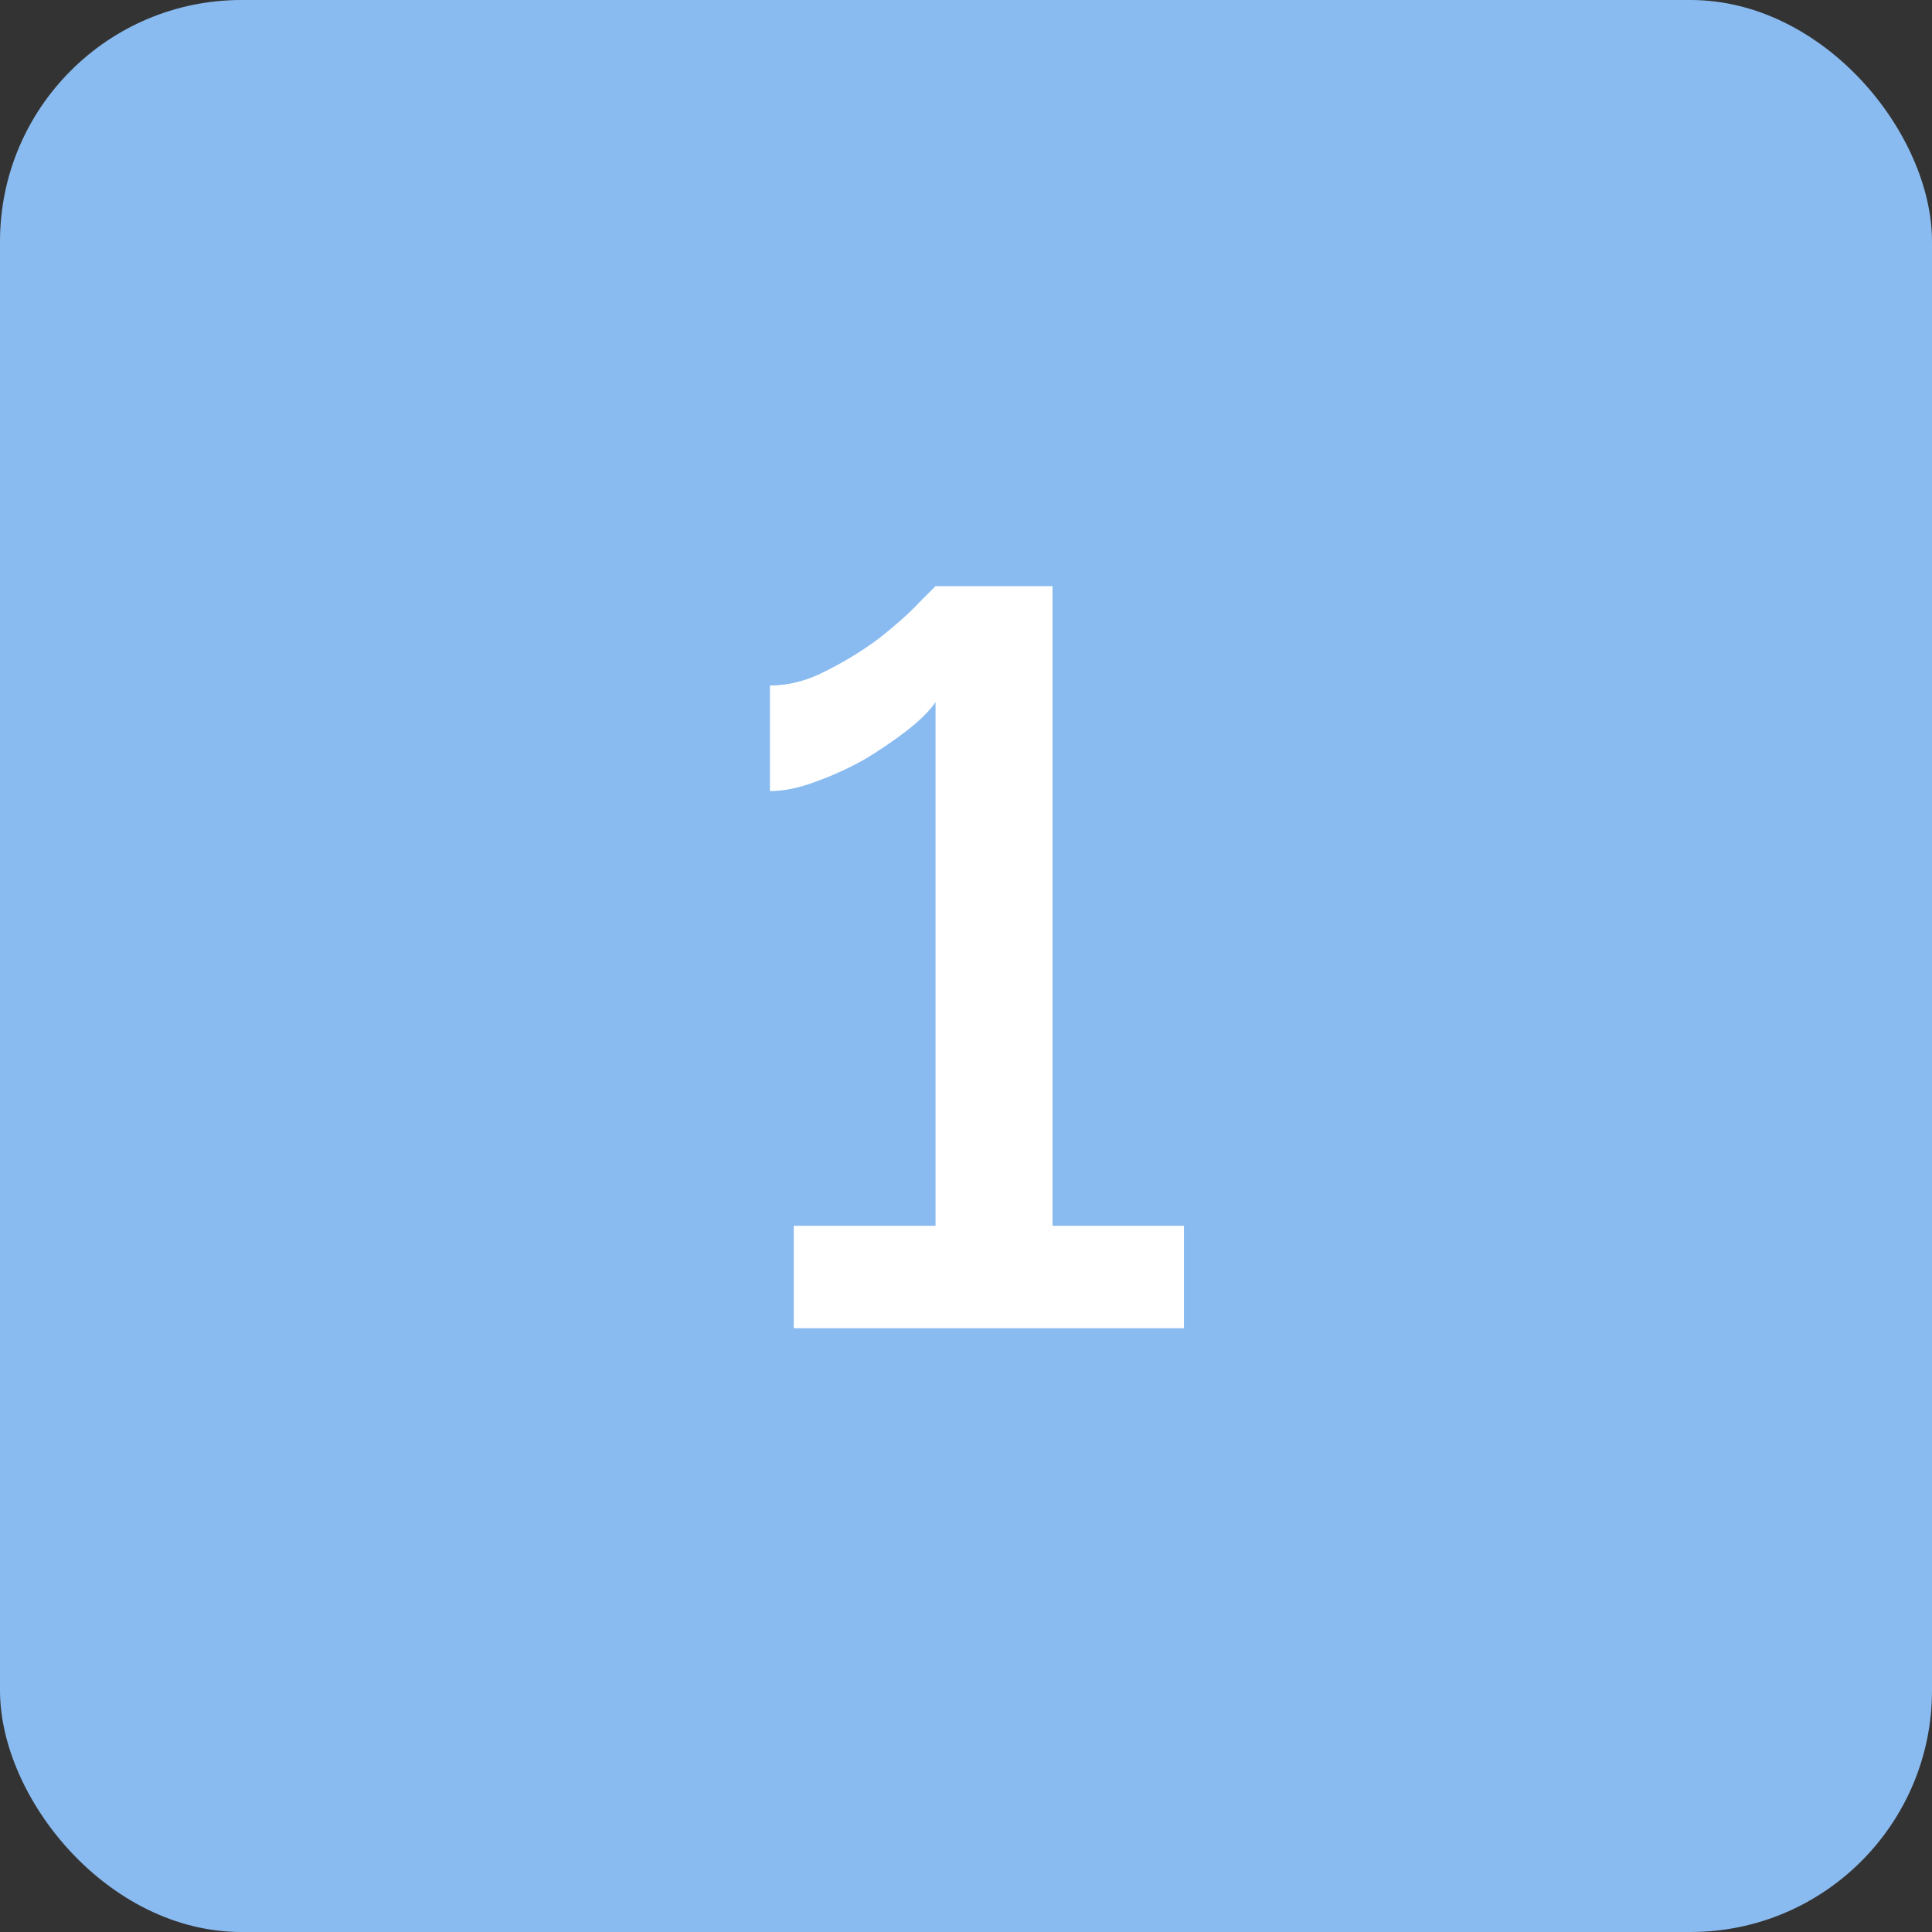
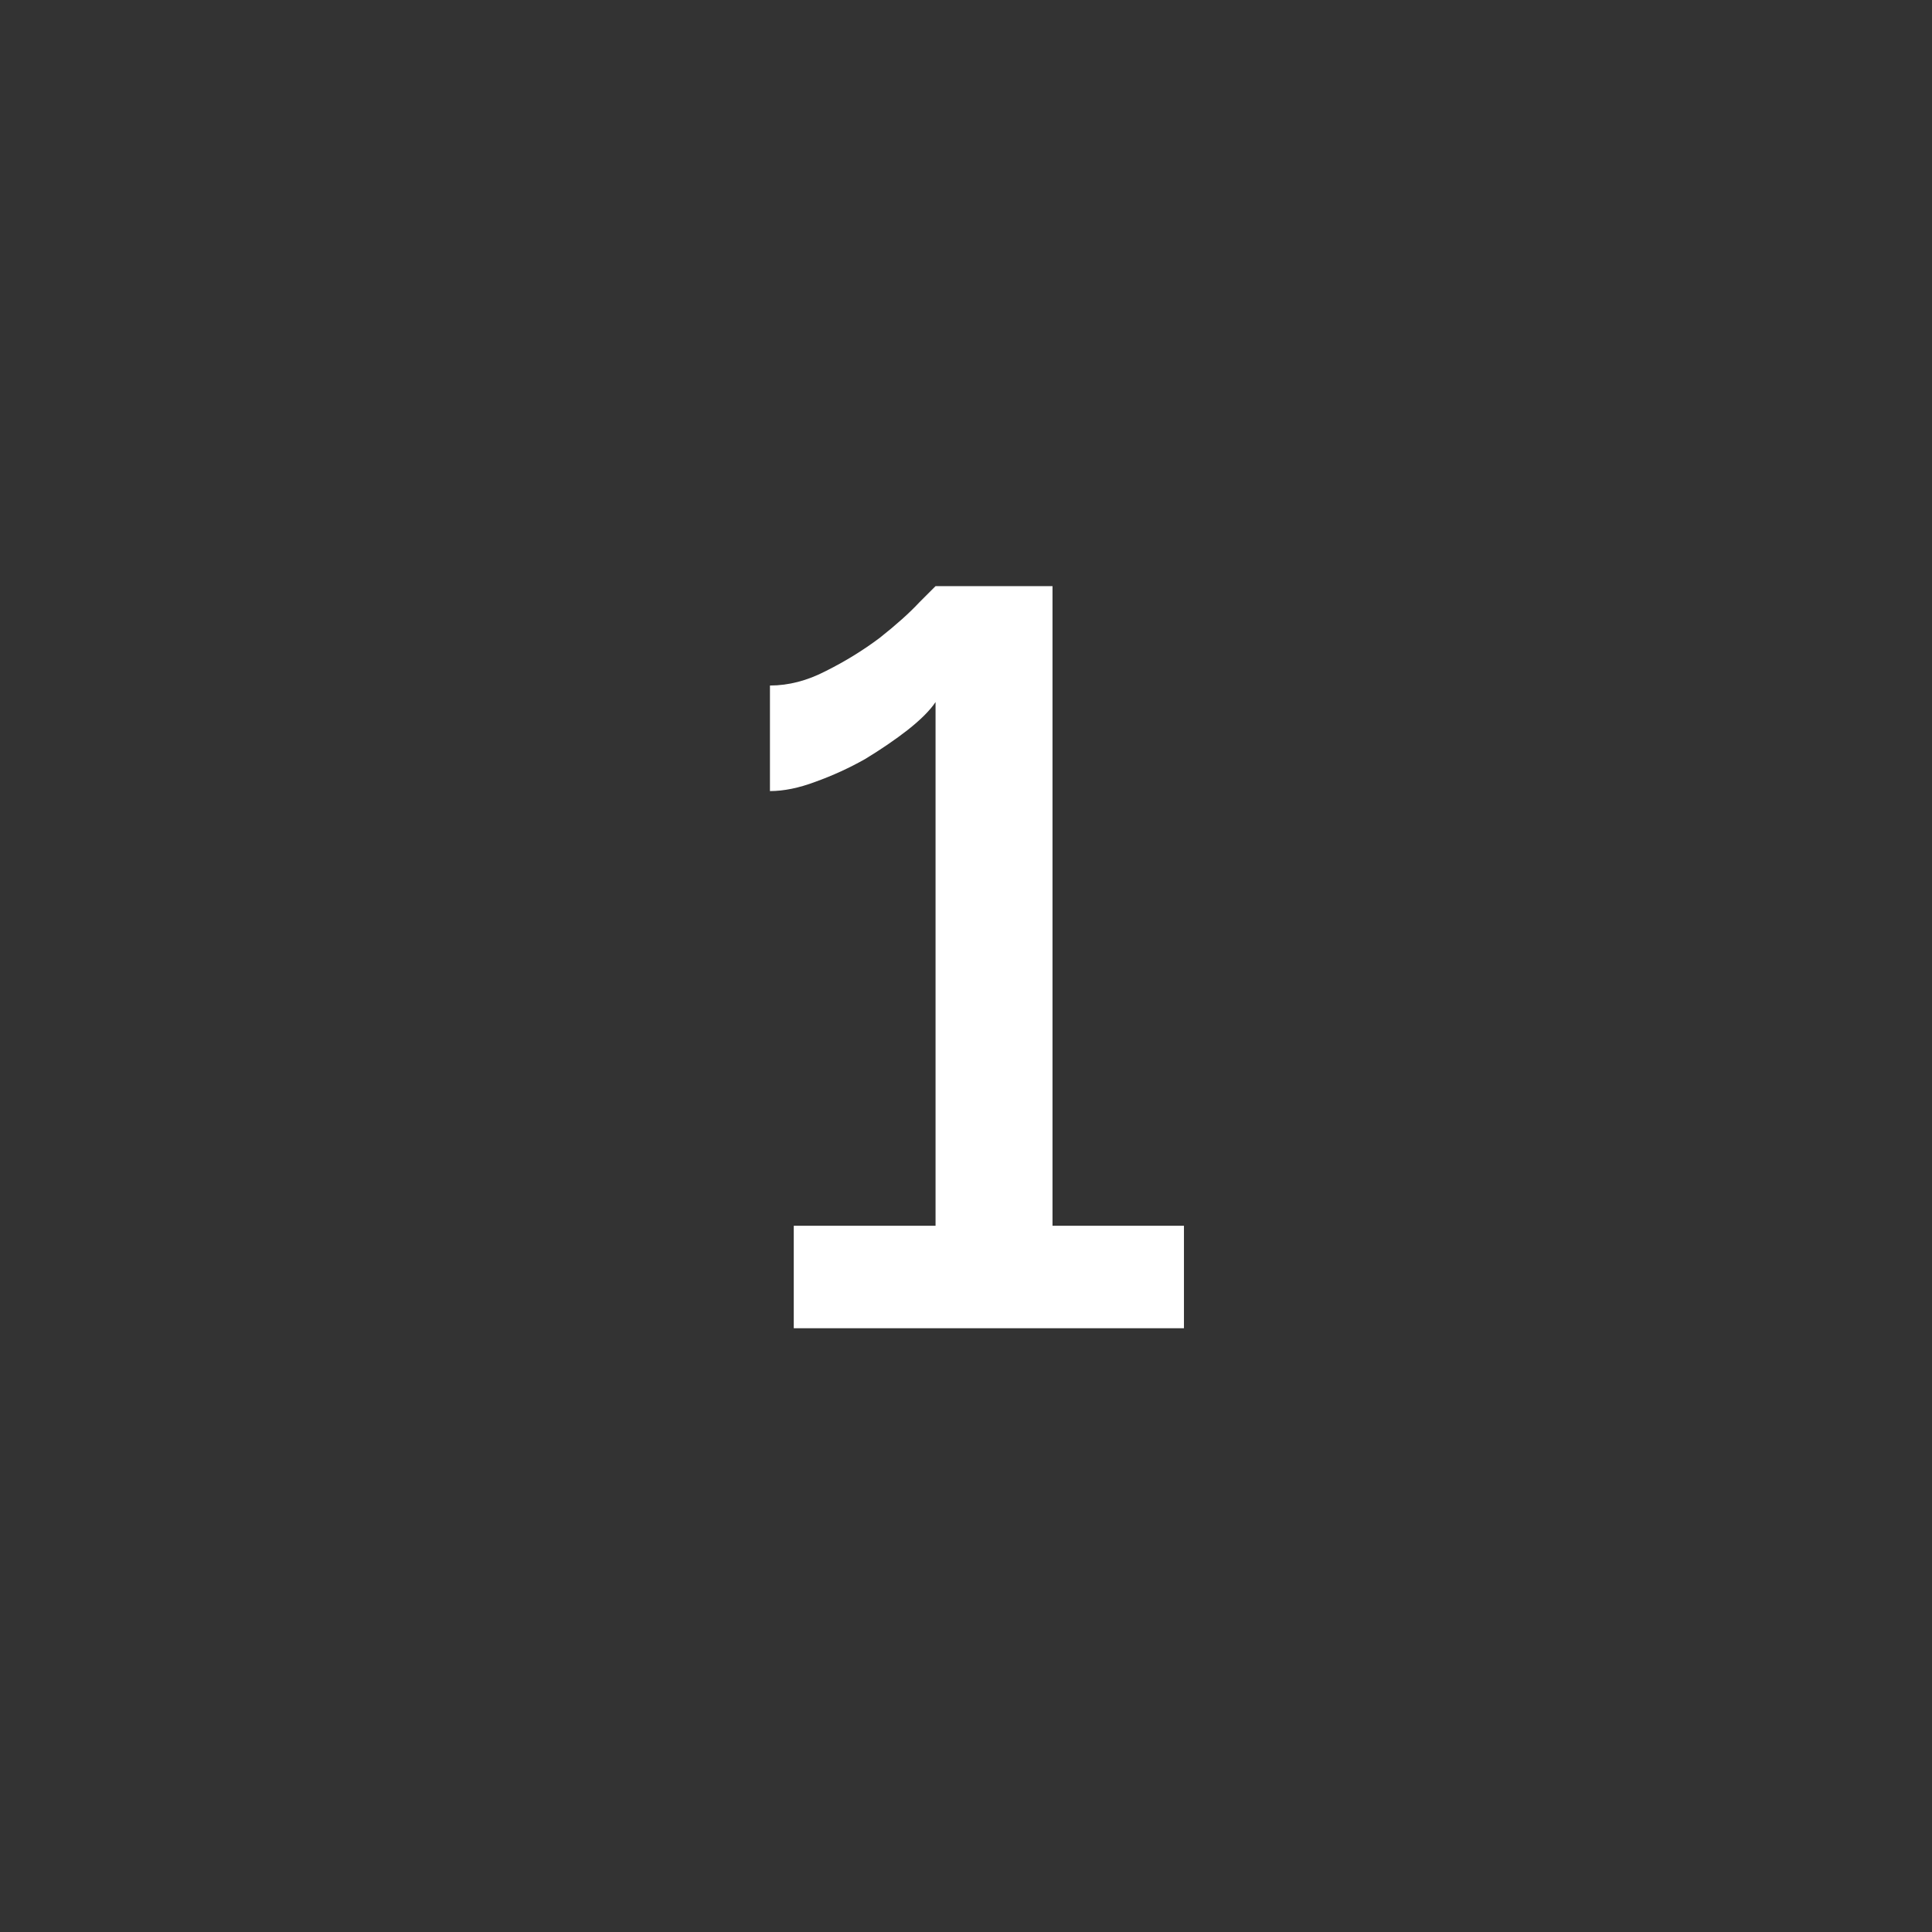
<svg xmlns="http://www.w3.org/2000/svg" width="80" height="80" viewBox="0 0 80 80" fill="none">
  <rect x="0" y="0" width="80" height="80" fill="#333333" stroke="none" />
-   <rect width="80" height="80" rx="10" fill="#8ABBF0" />
  <path d="M49.025 50.757V55H32.868V50.757H38.739V29.071C38.511 29.414 38.125 29.8 37.582 30.229C37.068 30.629 36.482 31.029 35.825 31.429C35.168 31.8 34.482 32.114 33.768 32.371C33.082 32.629 32.453 32.757 31.882 32.757V28.386C32.653 28.386 33.425 28.186 34.196 27.786C34.996 27.386 35.739 26.929 36.425 26.414C37.111 25.871 37.653 25.386 38.053 24.957C38.482 24.529 38.711 24.3 38.739 24.271H43.582V50.757H49.025Z" fill="white" />
</svg>